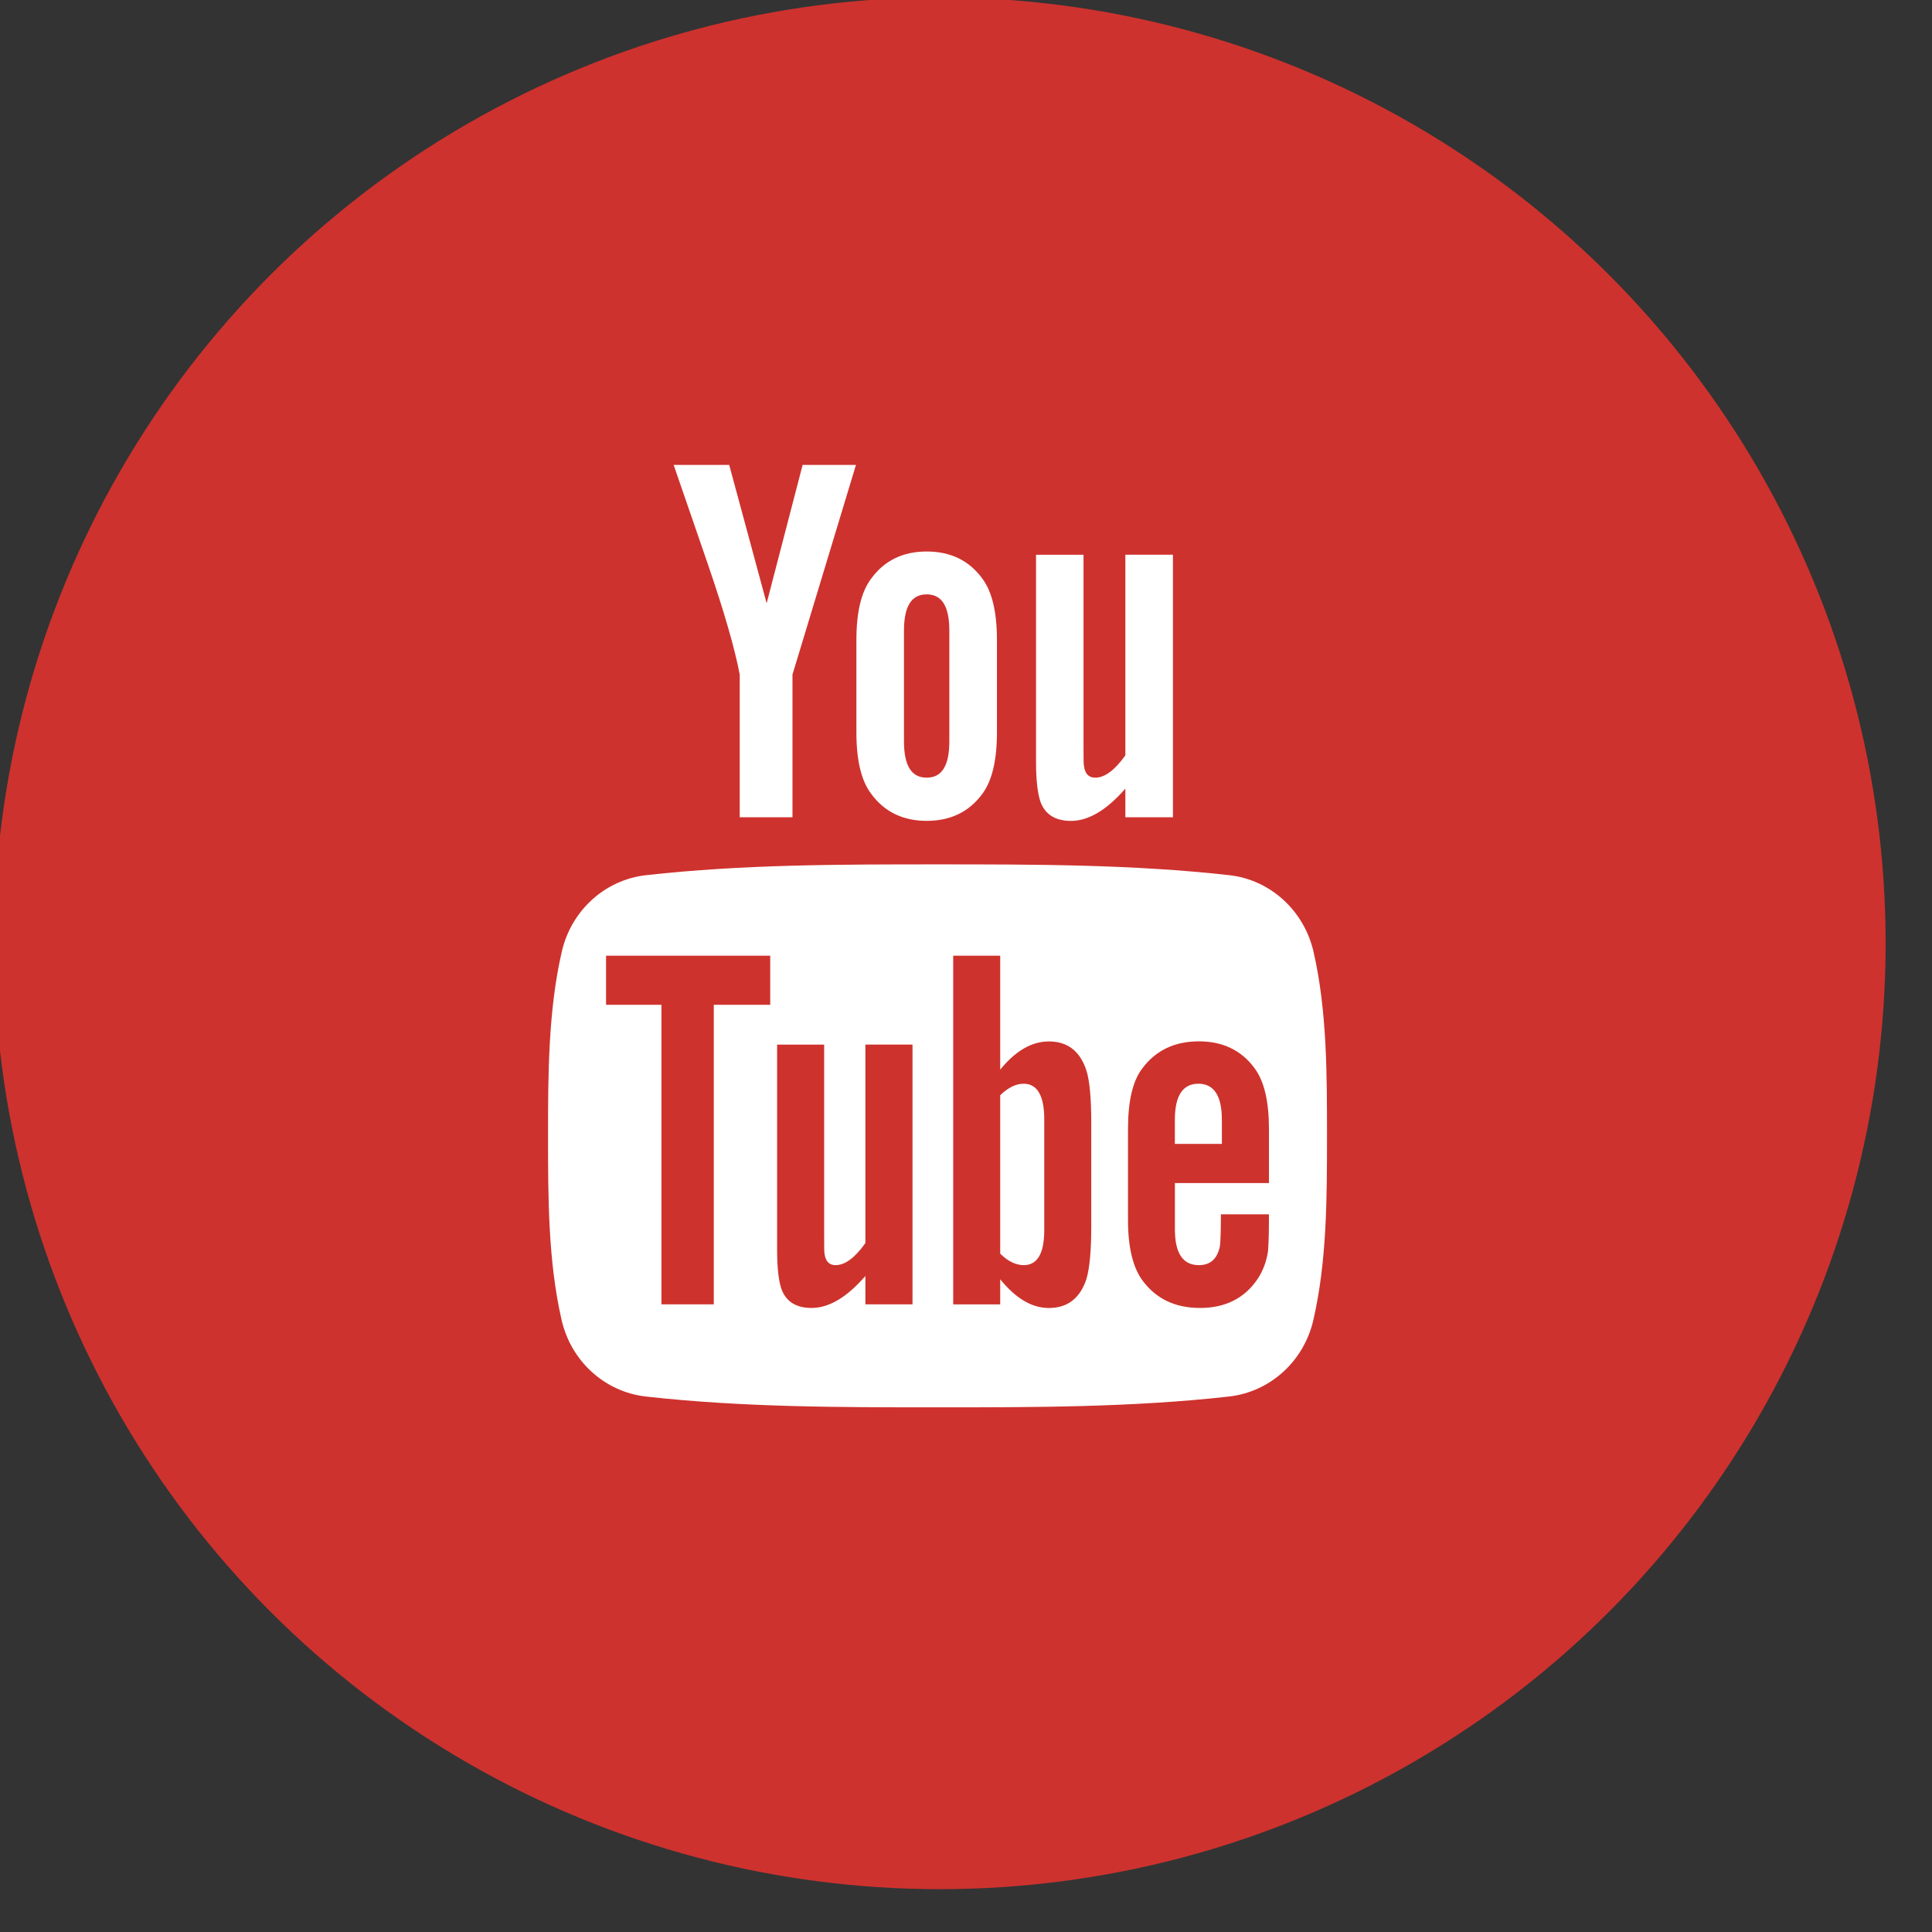
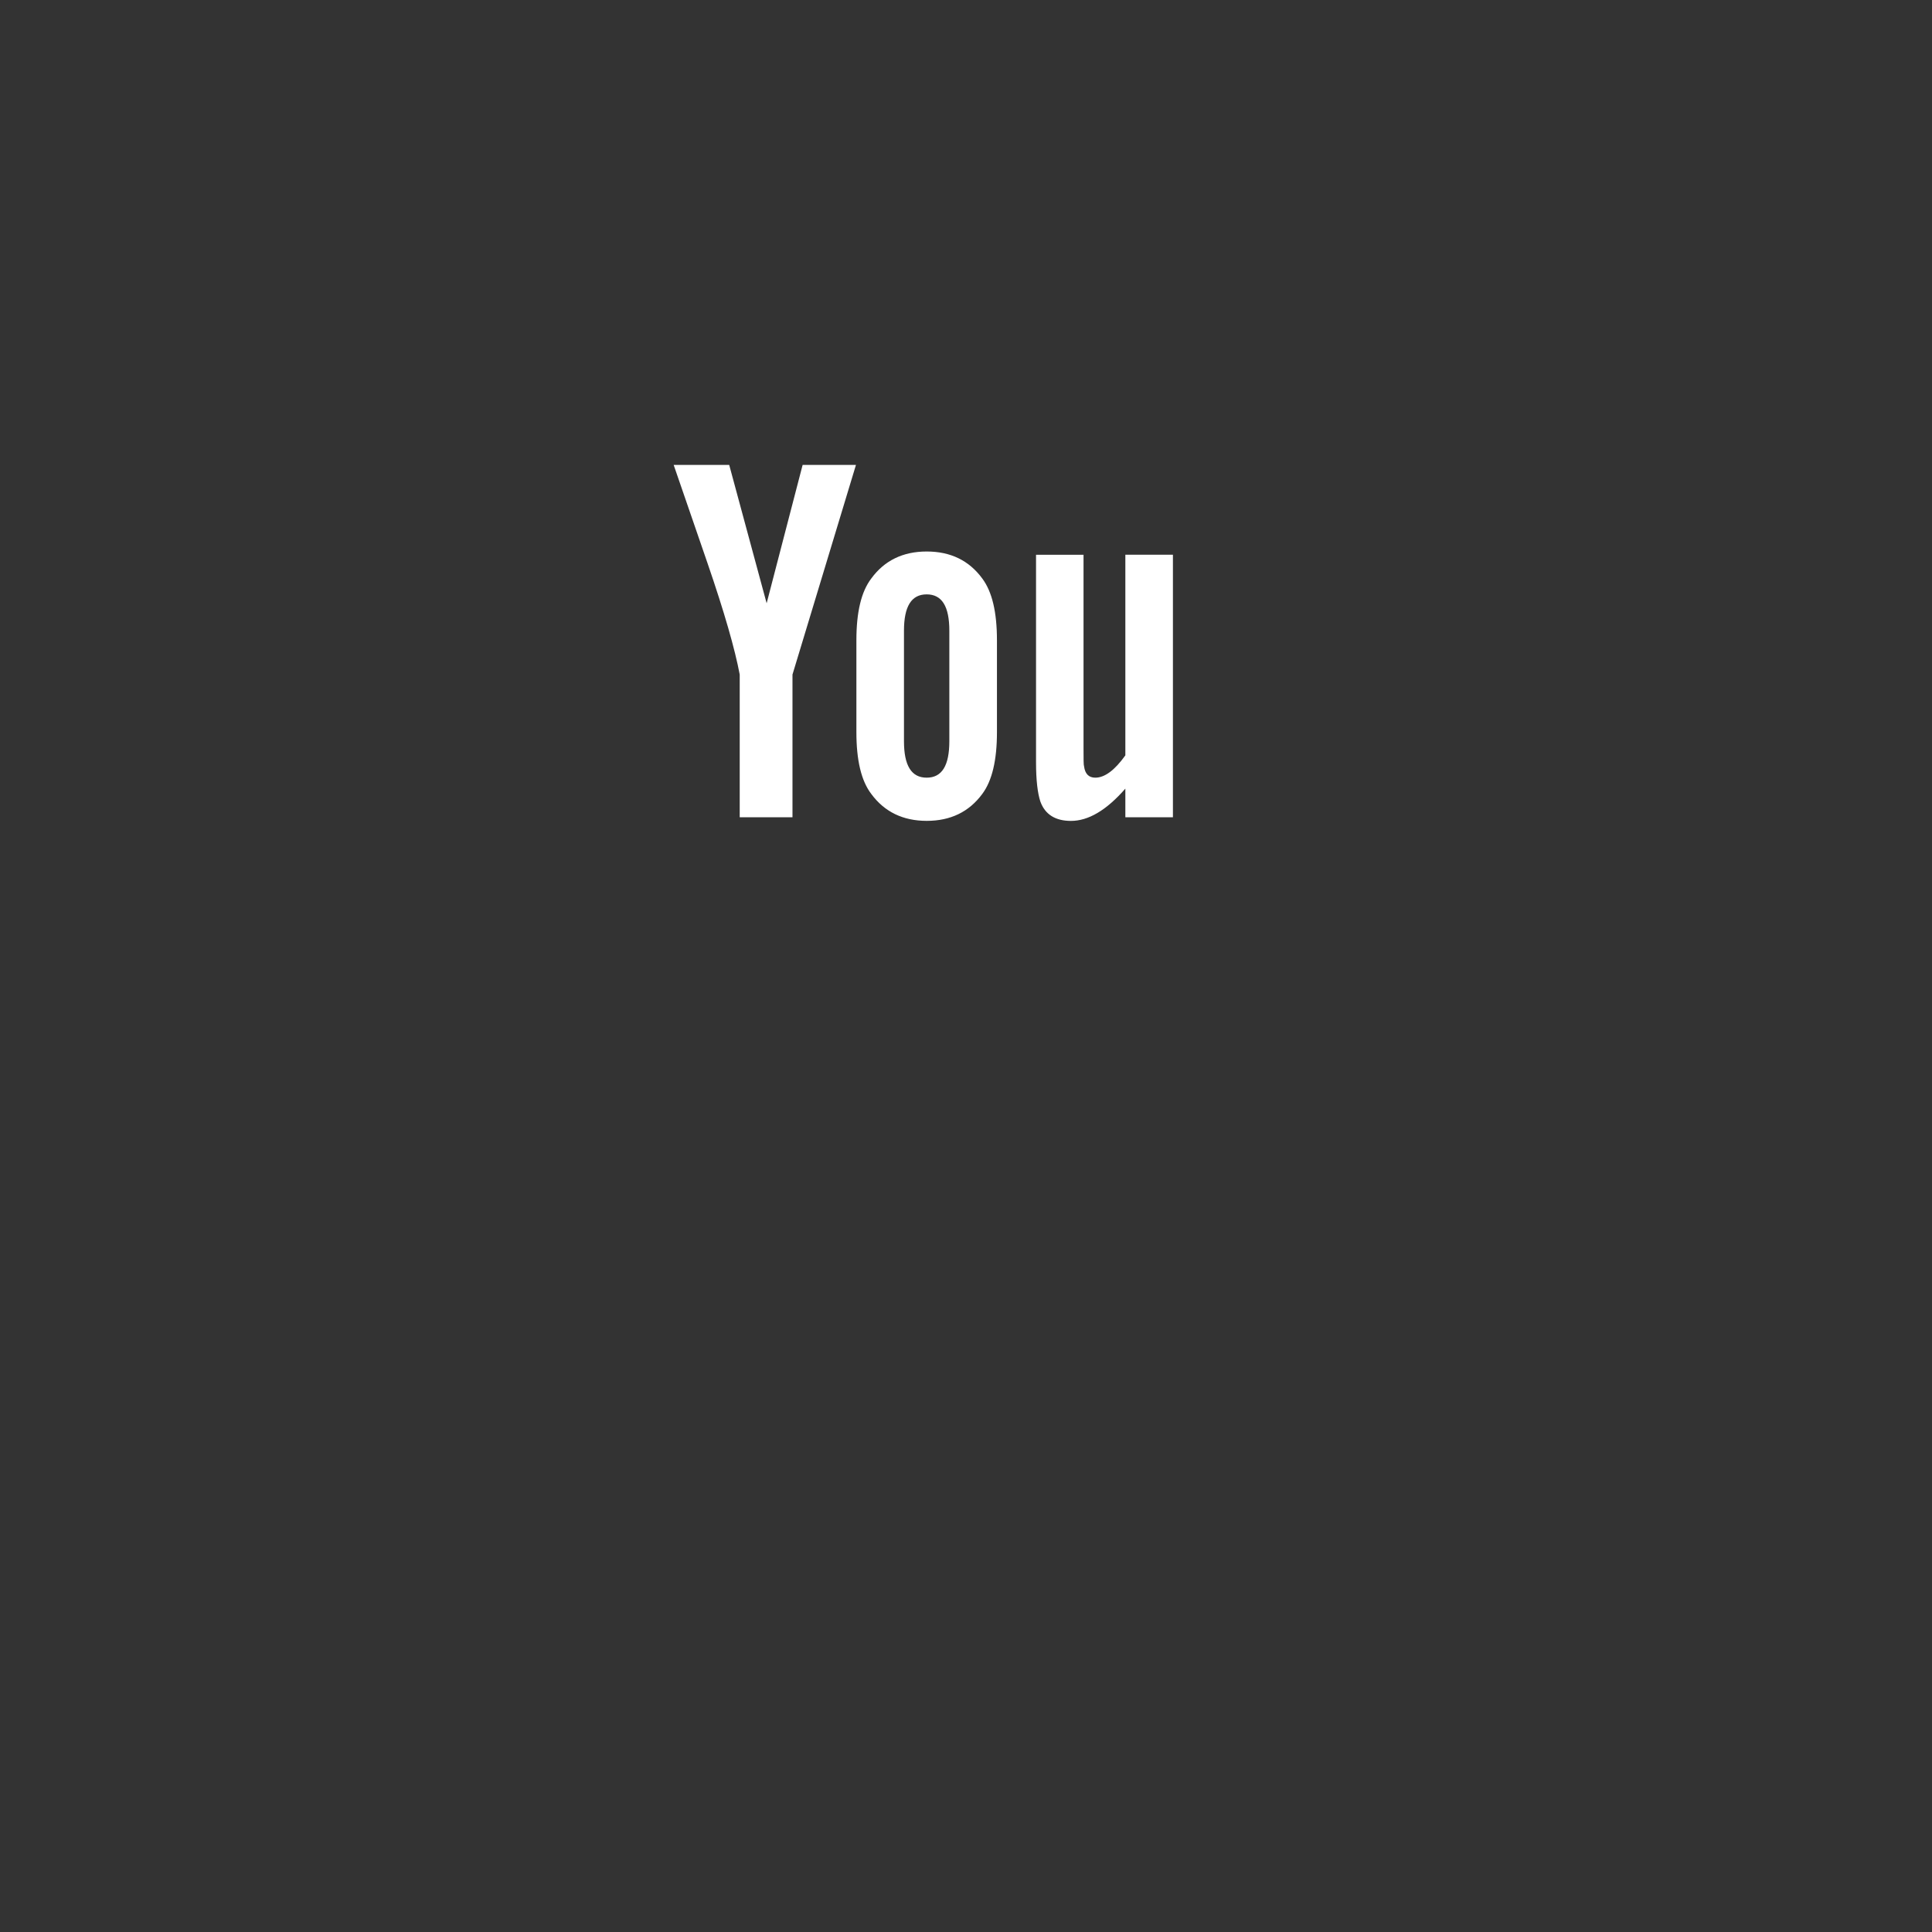
<svg xmlns="http://www.w3.org/2000/svg" version="1.1" id="Layer_1" x="0px" y="0px" width="48px" height="48px" viewBox="0 0 48 48" enable-background="new 0 0 48 48" xml:space="preserve">
  <rect x="0" y="0" width="48" height="48" fill="#333333" stroke="none" />
-   <circle fill="#CE322E" cx="23.348" cy="23.436" r="23.5" />
  <path fill="#FFFFFF" d="M21.266,11.551h-1.325l-0.894,3.437l-0.93-3.437h-1.38c0.276,0.811,0.564,1.626,0.84,2.438  c0.42,1.221,0.683,2.141,0.801,2.77v3.545h1.311v-3.545L21.266,11.551z M24.769,18.192v-2.285c0-0.697-0.119-1.206-0.366-1.536  c-0.328-0.446-0.787-0.669-1.379-0.669c-0.589,0-1.05,0.223-1.376,0.669c-0.252,0.33-0.371,0.839-0.371,1.536v2.285  c0,0.693,0.119,1.207,0.371,1.535c0.327,0.444,0.788,0.667,1.376,0.667c0.592,0,1.051-0.223,1.379-0.667  C24.649,19.399,24.769,18.885,24.769,18.192z M23.586,18.415c0,0.604-0.182,0.906-0.563,0.906s-0.564-0.302-0.564-0.906v-2.744  c0-0.604,0.183-0.904,0.564-0.904s0.563,0.3,0.563,0.904V18.415z M29.141,20.304v-6.522h-1.182v4.985  c-0.265,0.37-0.513,0.554-0.747,0.554c-0.161,0-0.253-0.094-0.278-0.277c-0.014-0.038-0.014-0.183-0.014-0.46v-4.801h-1.18v5.157  c0,0.46,0.042,0.772,0.106,0.969c0.117,0.331,0.381,0.486,0.761,0.486c0.432,0,0.88-0.262,1.352-0.802v0.711H29.141z" />
-   <path fill="#FFFFFF" d="M32.969,28.22c0,1.509,0,3.11-0.339,4.575c-0.236,1.029-1.078,1.786-2.093,1.901  c-2.398,0.269-4.828,0.269-7.246,0.269c-2.417,0-4.847,0-7.247-0.269c-1.014-0.115-1.855-0.872-2.091-1.901  c-0.337-1.465-0.337-3.066-0.337-4.575c0-1.51,0.003-3.107,0.341-4.575c0.236-1.028,1.078-1.788,2.091-1.901  c2.4-0.269,4.829-0.269,7.247-0.269c2.417,0,4.847,0,7.248,0.269c1.013,0.113,1.854,0.873,2.091,1.901  C32.971,25.112,32.969,26.71,32.969,28.22z" />
-   <path fill="#CD332C" d="M19.136,24.964v-1.22h-4.079v1.22h1.376v7.442h1.301v-7.442H19.136z M21.5,32.406v-0.704  c-0.464,0.534-0.907,0.794-1.336,0.794c-0.377,0-0.637-0.152-0.753-0.481c-0.064-0.195-0.104-0.503-0.104-0.958v-5.104h1.169v4.752  c0,0.274,0,0.417,0.011,0.454c0.028,0.182,0.116,0.273,0.273,0.273c0.234,0,0.481-0.182,0.74-0.548v-4.932h1.171v6.454H21.5z   M25.944,30.562c0,0.585-0.172,0.87-0.511,0.87c-0.191,0-0.388-0.092-0.583-0.285v-3.936c0.195-0.191,0.392-0.286,0.583-0.286  c0.339,0,0.511,0.3,0.511,0.883V30.562z M27.112,30.47v-2.57c0-0.61-0.039-1.039-0.118-1.297c-0.156-0.485-0.469-0.729-0.935-0.729  c-0.429,0-0.829,0.236-1.209,0.7v-2.83h-1.168v8.663h1.168v-0.624c0.392,0.483,0.792,0.714,1.209,0.714  c0.466,0,0.778-0.244,0.935-0.726C27.073,31.496,27.112,31.066,27.112,30.47z M30.357,28.42h-1.168v-0.599  c0-0.597,0.195-0.896,0.585-0.896c0.387,0,0.583,0.3,0.583,0.896V28.42z M31.526,30.343V30.17h-1.193  c0,0.472-0.014,0.728-0.025,0.793c-0.066,0.312-0.234,0.469-0.521,0.469c-0.401,0-0.597-0.297-0.597-0.896v-1.143h2.337v-1.338  c0-0.69-0.117-1.195-0.361-1.52c-0.327-0.444-0.792-0.663-1.379-0.663c-0.597,0-1.064,0.219-1.4,0.663  c-0.251,0.324-0.362,0.829-0.362,1.52v2.262c0,0.685,0.127,1.194,0.376,1.518c0.336,0.44,0.802,0.661,1.416,0.661  c0.61,0,1.089-0.23,1.414-0.7c0.141-0.207,0.232-0.442,0.271-0.7C31.513,30.979,31.526,30.718,31.526,30.343z" />
</svg>